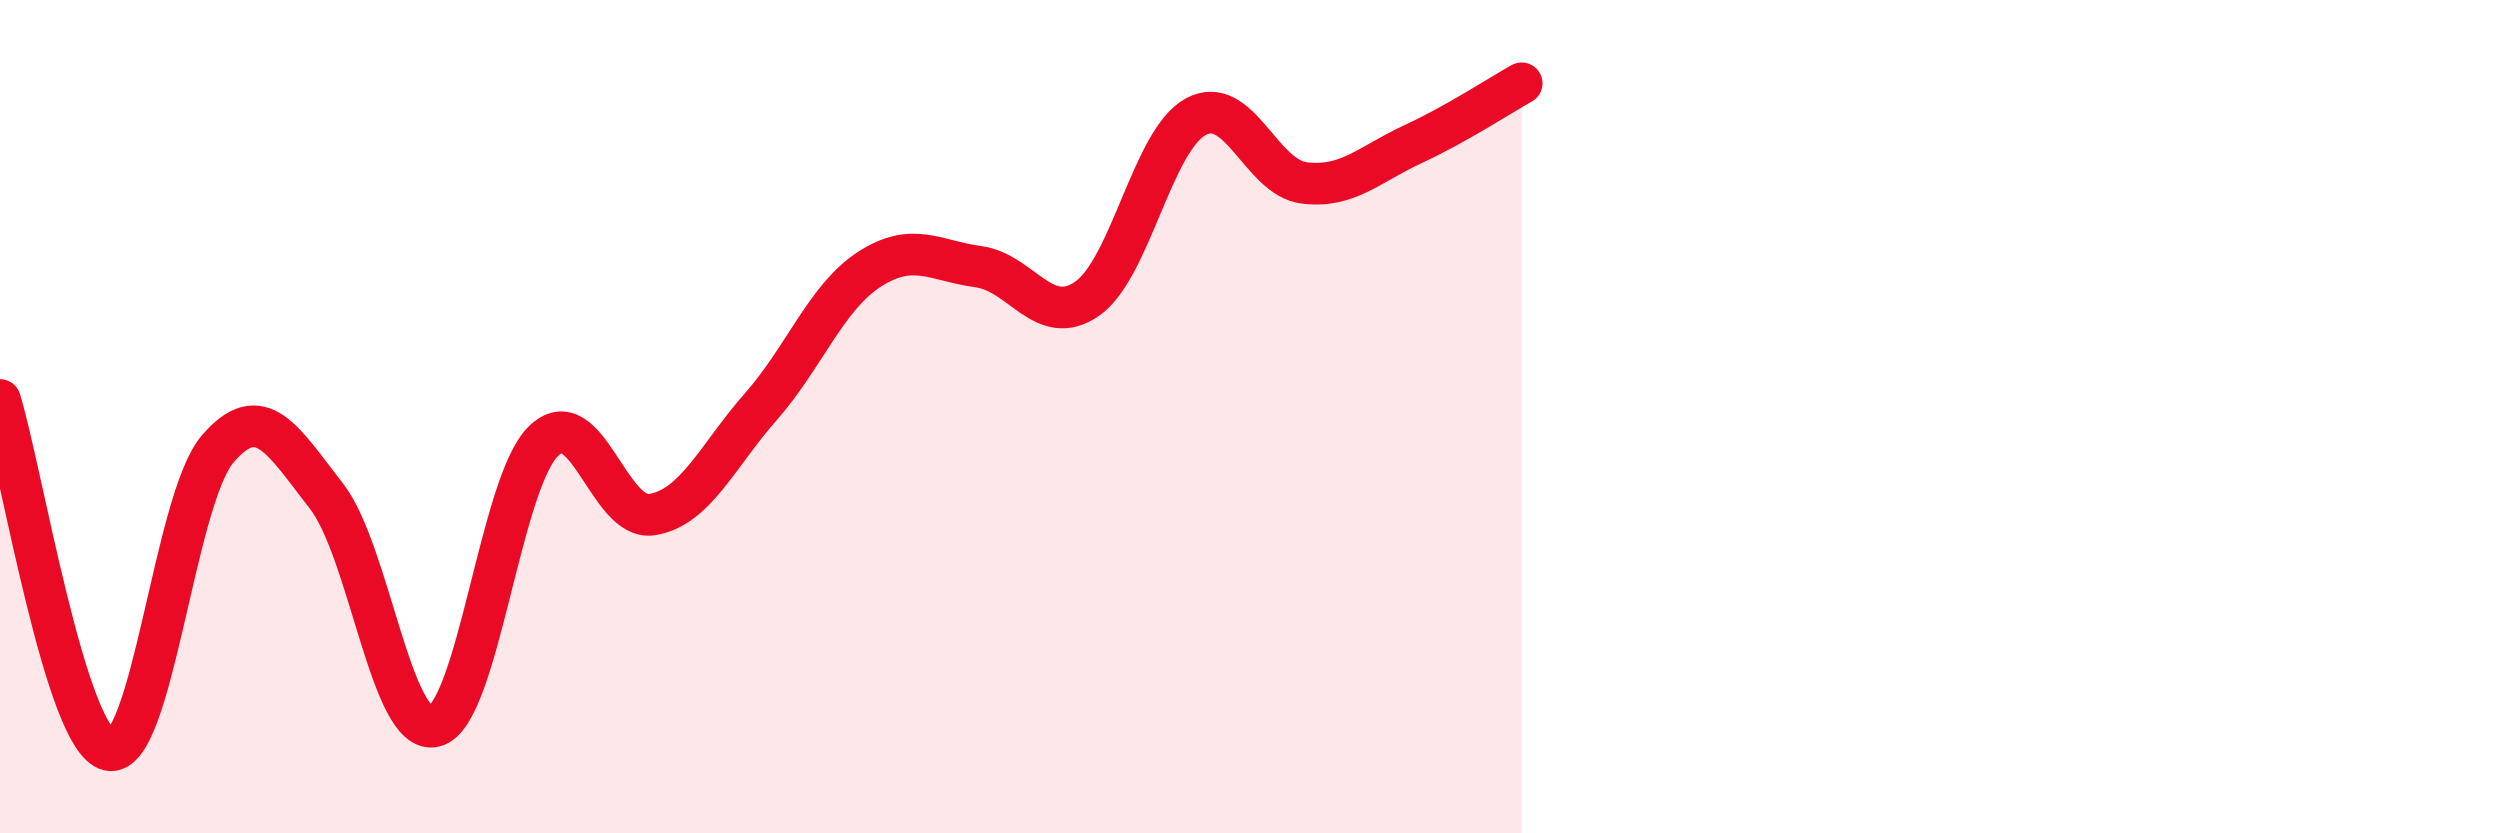
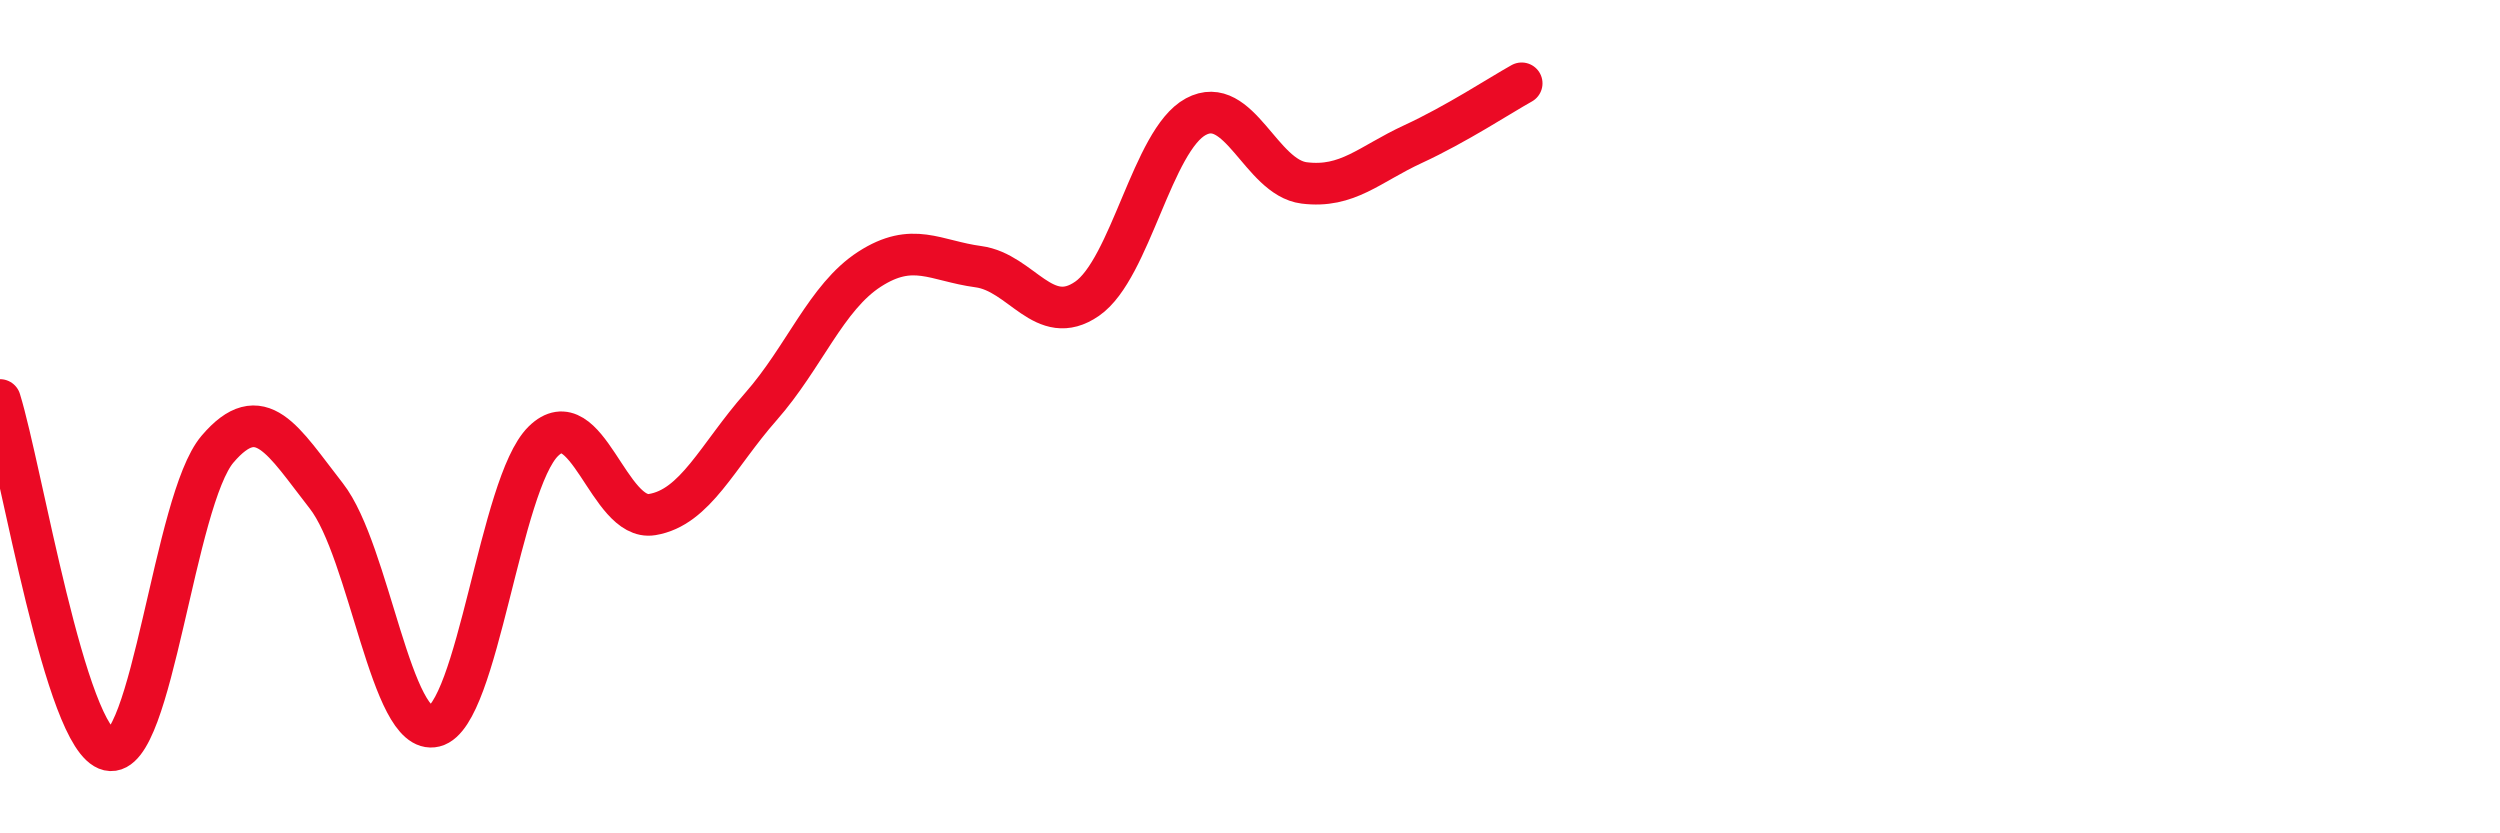
<svg xmlns="http://www.w3.org/2000/svg" width="60" height="20" viewBox="0 0 60 20">
-   <path d="M 0,9.6 C 0.52,11.28 1.57,17.76 2.61,18 C 3.65,18.24 4.18,12 5.22,10.78 C 6.26,9.56 6.79,10.57 7.83,11.9 C 8.87,13.23 9.39,17.69 10.43,17.43 C 11.47,17.17 12,11.61 13.04,10.59 C 14.08,9.57 14.61,12.52 15.65,12.35 C 16.69,12.18 17.22,10.94 18.26,9.76 C 19.3,8.58 19.83,7.13 20.87,6.46 C 21.91,5.79 22.44,6.26 23.48,6.4 C 24.52,6.54 25.05,7.89 26.09,7.17 C 27.13,6.45 27.66,3.36 28.7,2.8 C 29.74,2.24 30.26,4.26 31.3,4.39 C 32.34,4.52 32.87,3.94 33.91,3.46 C 34.95,2.98 36,2.29 36.52,2L36.52 20L0 20Z" fill="#EB0A25" opacity="0.1" stroke-linecap="round" stroke-linejoin="round" />
  <path d="M 0,9.6 C 0.52,11.28 1.57,17.76 2.61,18 C 3.65,18.24 4.18,12 5.22,10.78 C 6.26,9.56 6.79,10.57 7.83,11.9 C 8.87,13.23 9.39,17.69 10.43,17.43 C 11.47,17.17 12,11.61 13.04,10.59 C 14.08,9.57 14.61,12.52 15.65,12.35 C 16.69,12.18 17.22,10.94 18.26,9.76 C 19.3,8.58 19.83,7.13 20.87,6.46 C 21.91,5.79 22.44,6.26 23.48,6.4 C 24.52,6.54 25.05,7.89 26.09,7.17 C 27.13,6.45 27.66,3.36 28.7,2.8 C 29.74,2.24 30.26,4.26 31.3,4.39 C 32.34,4.52 32.87,3.94 33.91,3.46 C 34.95,2.98 36,2.29 36.52,2" stroke="#EB0A25" stroke-width="1" fill="none" stroke-linecap="round" stroke-linejoin="round" />
</svg>